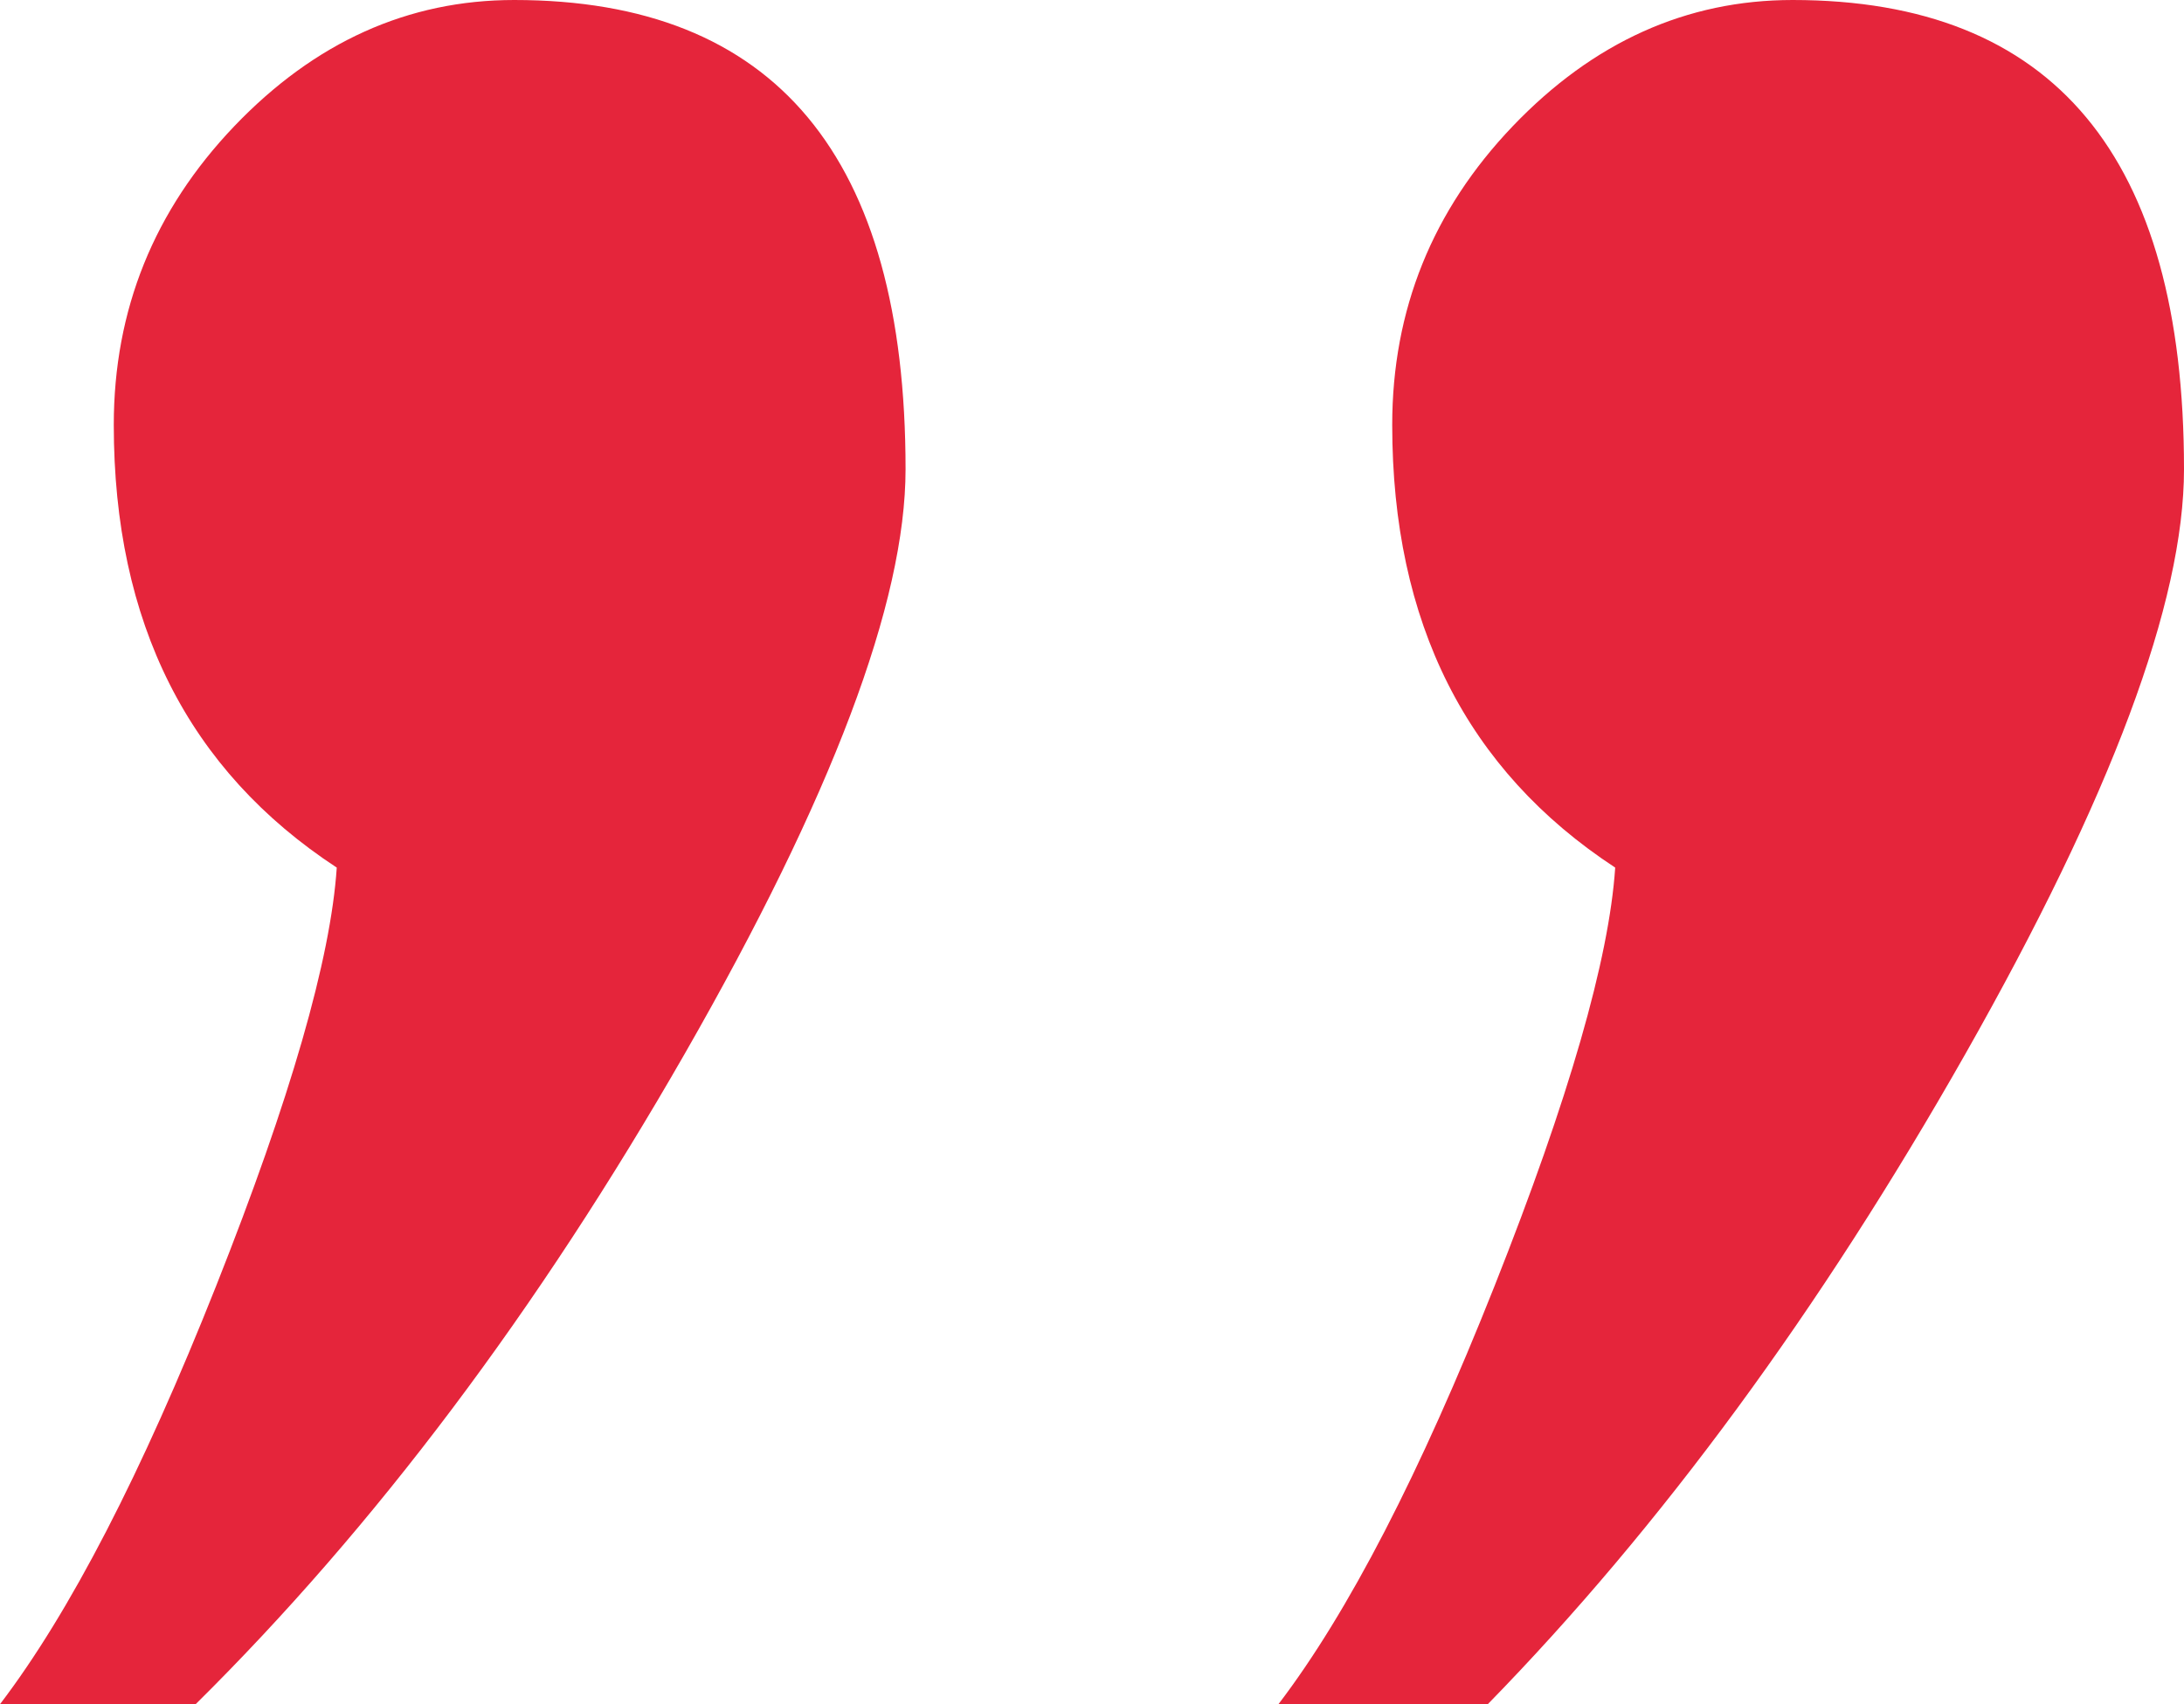
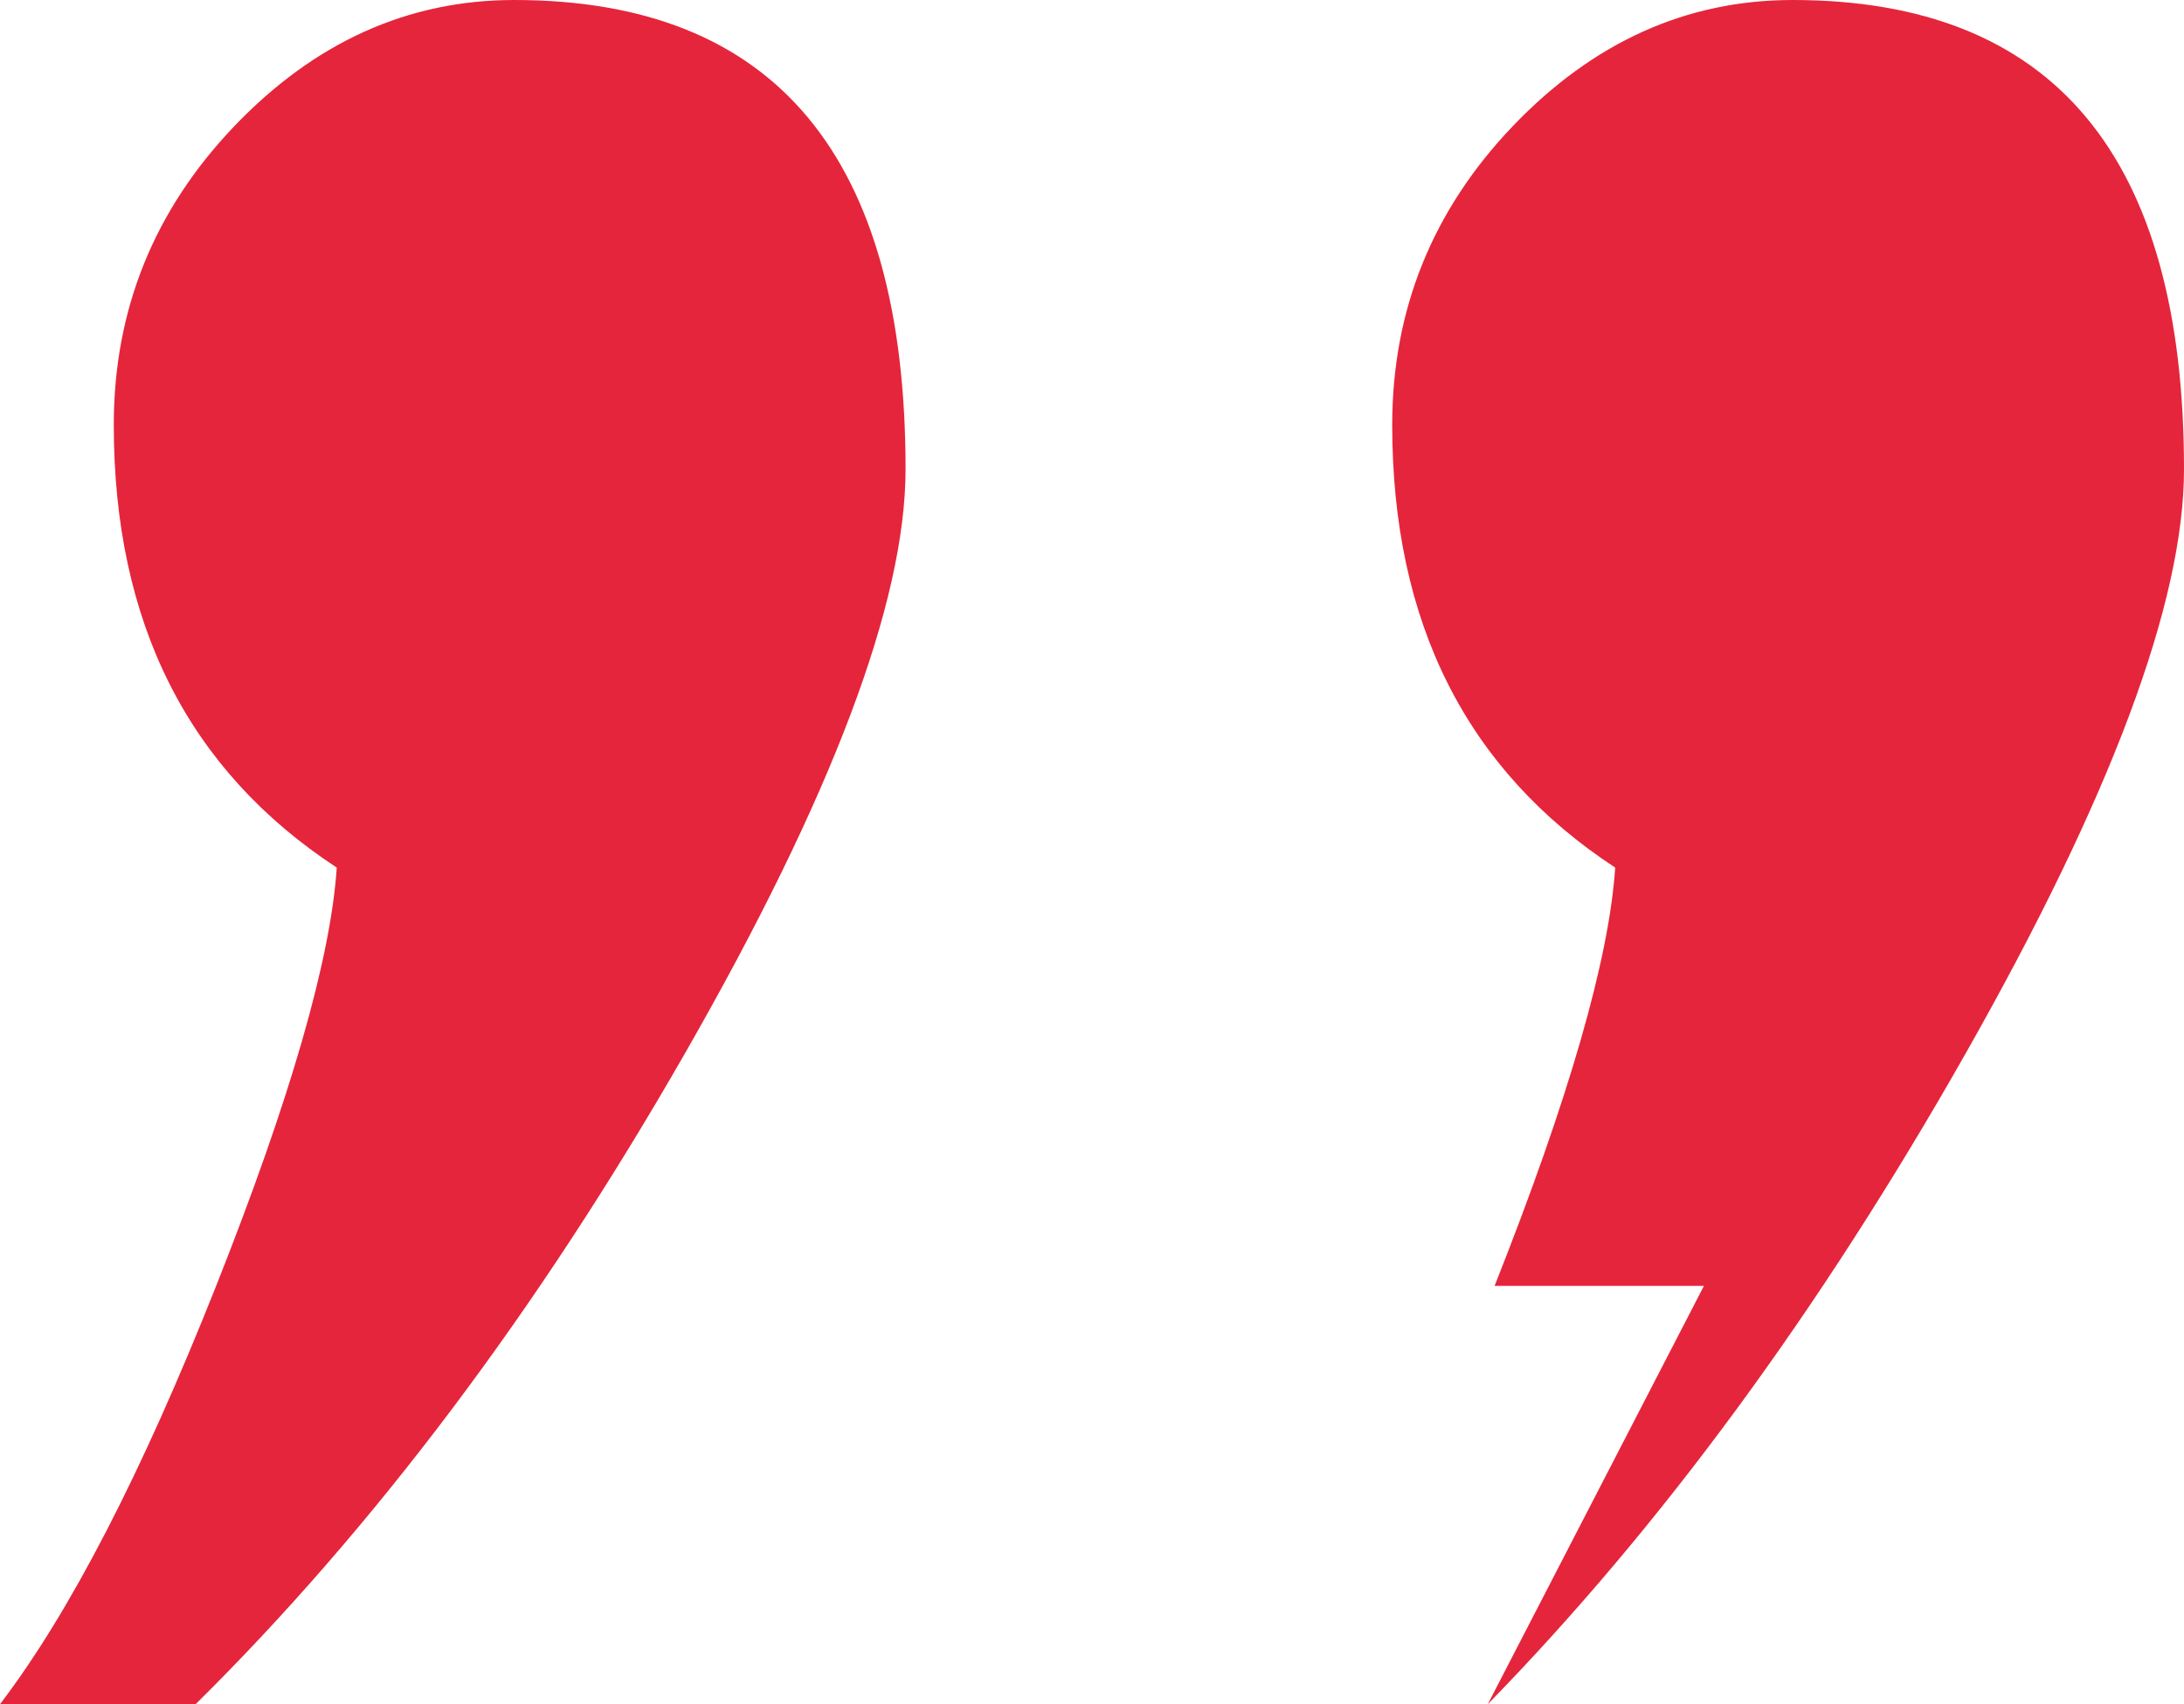
<svg xmlns="http://www.w3.org/2000/svg" width="41" height="32">
-   <path d="M27.93 32c3.246-3.325 6.236-7.397 8.97-12.218C39.633 14.961 41 11.304 41 8.81 41 2.937 38.551 0 33.653 0c-1.993 0-3.744.79-5.254 2.369-1.509 1.58-2.263 3.45-2.263 5.61 0 3.713 1.395 6.483 4.186 8.312-.114 1.718-.869 4.336-2.264 7.854C26.662 27.665 25.31 30.282 24 32h3.93zM3.673 32c3.36-3.325 6.422-7.397 9.184-12.218C15.619 14.96 17 11.304 17 8.81 17 2.937 14.551 0 9.653 0 7.66 0 5.909.79 4.399 2.369c-1.509 1.58-2.263 3.45-2.263 5.61 0 3.713 1.395 6.483 4.186 8.312-.114 1.718-.869 4.336-2.264 7.854C2.662 27.665 1.31 30.282 0 32h3.673z" fill="#E5253B" />
+   <path d="M27.93 32c3.246-3.325 6.236-7.397 8.97-12.218C39.633 14.961 41 11.304 41 8.81 41 2.937 38.551 0 33.653 0c-1.993 0-3.744.79-5.254 2.369-1.509 1.58-2.263 3.45-2.263 5.61 0 3.713 1.395 6.483 4.186 8.312-.114 1.718-.869 4.336-2.264 7.854h3.93zM3.673 32c3.36-3.325 6.422-7.397 9.184-12.218C15.619 14.96 17 11.304 17 8.81 17 2.937 14.551 0 9.653 0 7.66 0 5.909.79 4.399 2.369c-1.509 1.58-2.263 3.45-2.263 5.61 0 3.713 1.395 6.483 4.186 8.312-.114 1.718-.869 4.336-2.264 7.854C2.662 27.665 1.31 30.282 0 32h3.673z" fill="#E5253B" />
</svg>